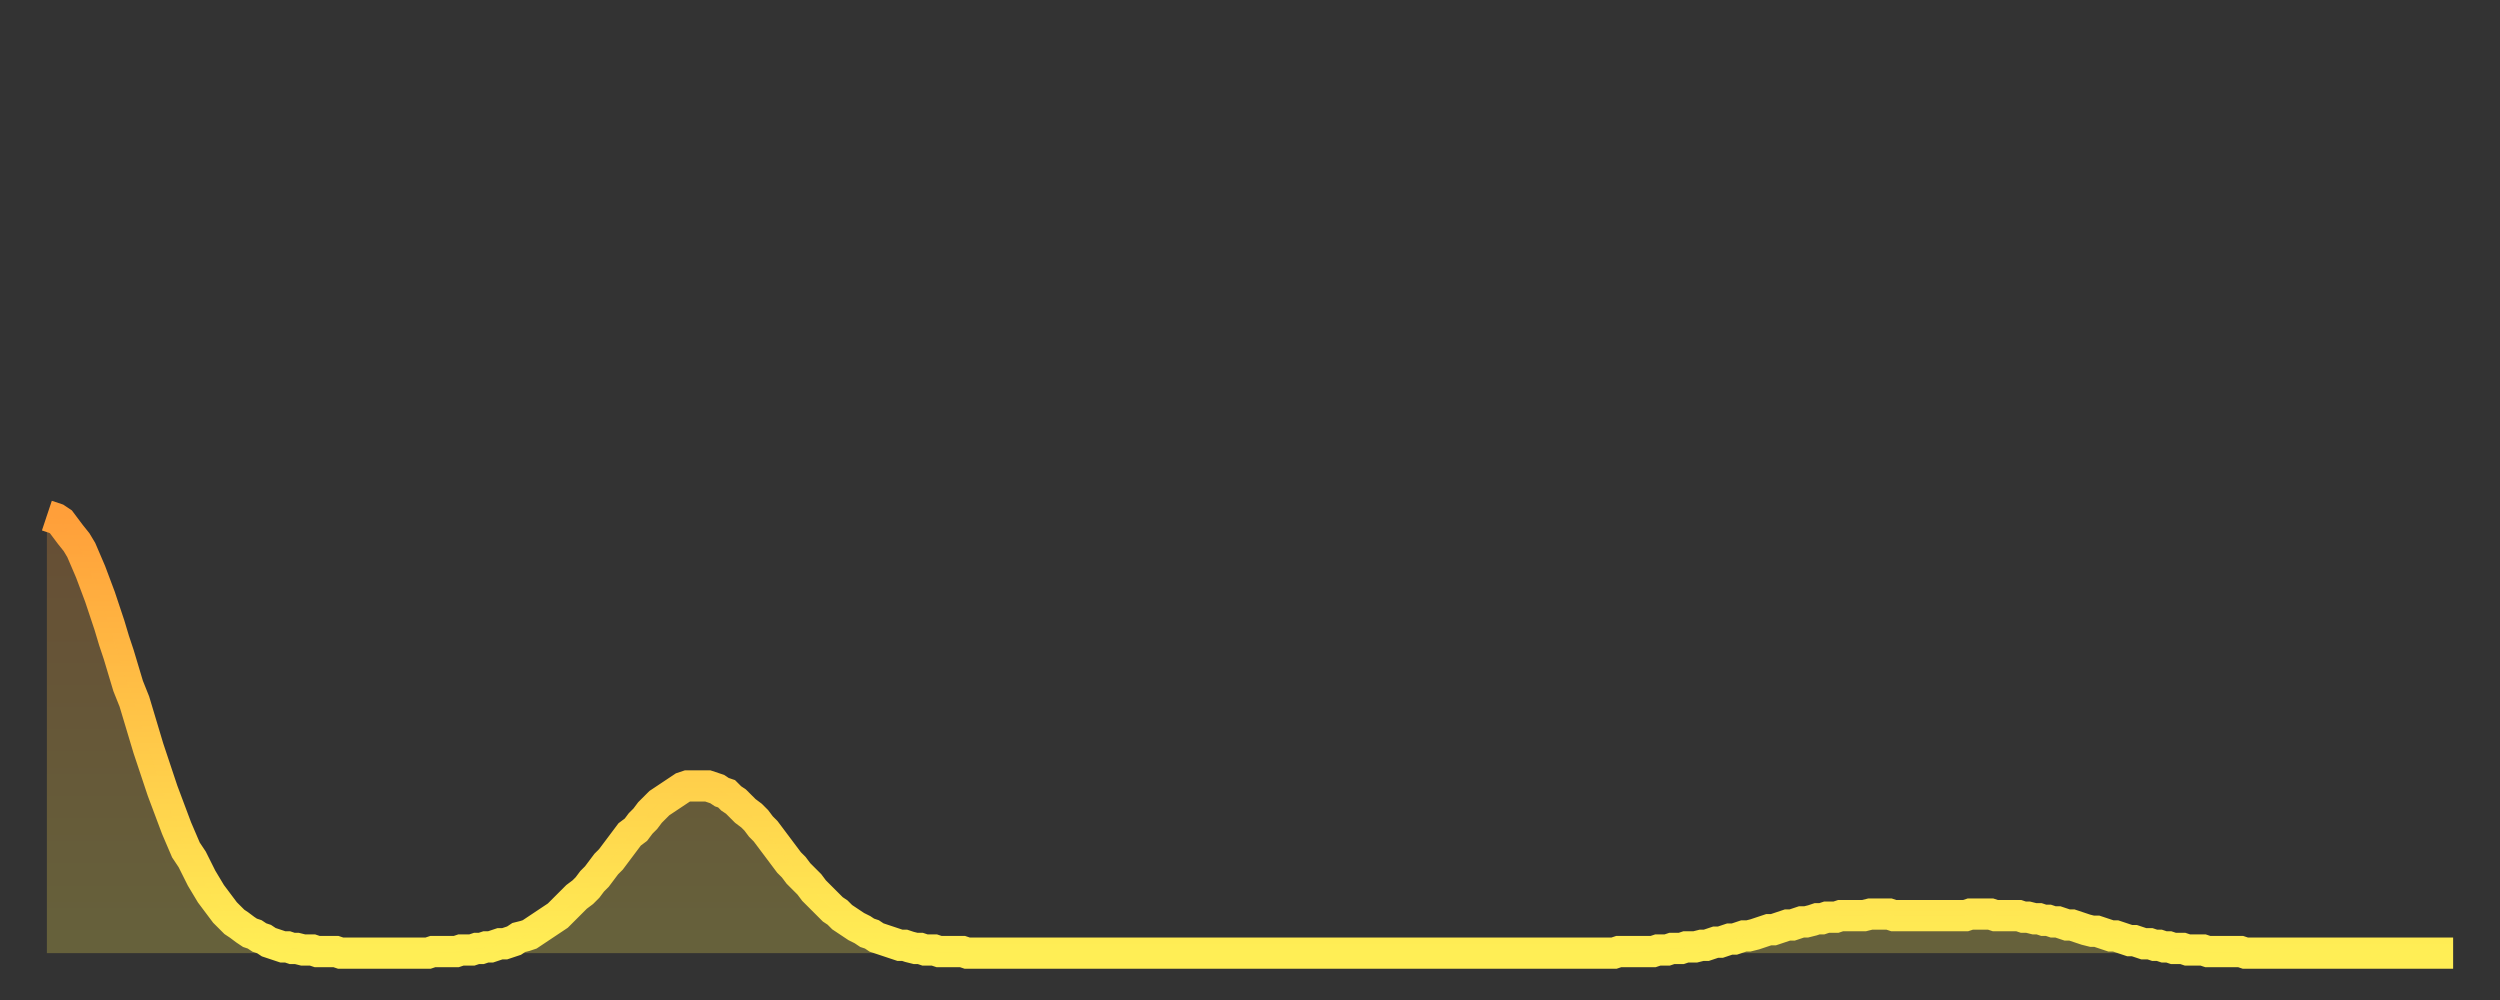
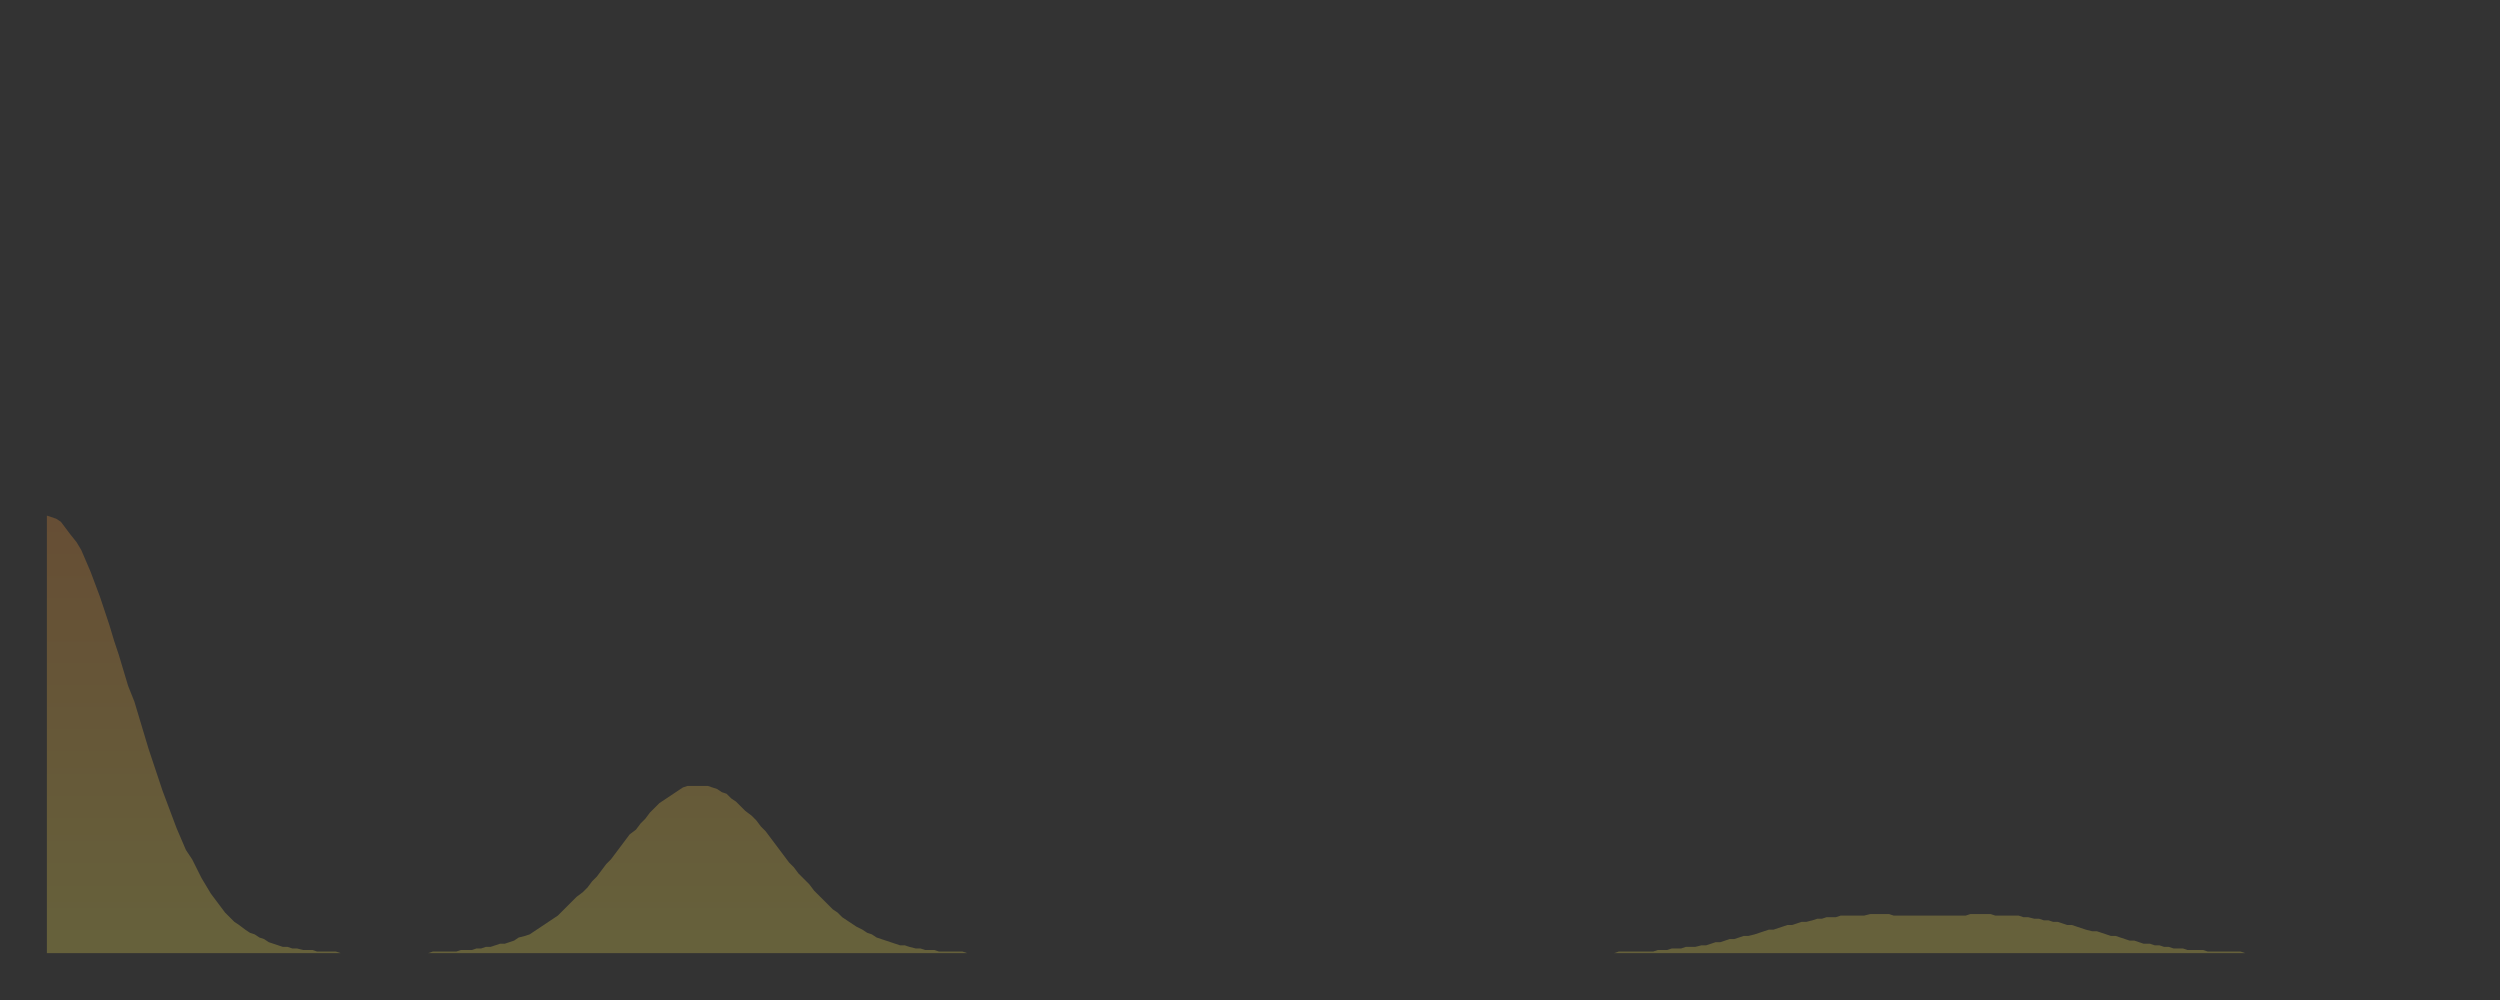
<svg xmlns="http://www.w3.org/2000/svg" baseProfile="full" height="64" version="1.1" width="160">
  <rect width="100%" height="100%" fill="#333333" stroke="none" />
  <defs>
    <linearGradient id="id221966" x1="0" x2="0" y1="0" y2="1">
      <stop offset="0%" stop-color="#ff9f3a" />
      <stop offset="50%" stop-color="#ffc748" />
      <stop offset="100%" stop-color="#ffee55" />
    </linearGradient>
  </defs>
  <g transform="translate(3,3)">
    <g>
-       <path d="M 0.0 30.0 0.3 30.1 0.6 30.2 0.9 30.4 1.2 30.8 1.5 31.2 1.9 31.7 2.2 32.2 2.5 32.9 2.8 33.6 3.1 34.4 3.4 35.2 3.7 36.1 4.0 37.0 4.3 38.0 4.6 38.9 4.9 39.9 5.2 40.9 5.6 41.9 5.9 42.9 6.2 43.9 6.5 44.9 6.8 45.8 7.1 46.7 7.4 47.6 7.7 48.4 8.0 49.2 8.3 50.0 8.6 50.7 8.9 51.4 9.3 52.0 9.6 52.6 9.9 53.2 10.2 53.7 10.5 54.2 10.8 54.6 11.1 55.0 11.4 55.4 11.7 55.7 12.0 56.0 12.3 56.2 12.7 56.5 13.0 56.7 13.3 56.8 13.6 57.0 13.9 57.1 14.2 57.3 14.5 57.4 14.8 57.5 15.1 57.6 15.4 57.6 15.7 57.7 16.0 57.7 16.4 57.8 16.7 57.8 17.0 57.8 17.3 57.9 17.6 57.9 17.9 57.9 18.2 57.9 18.5 57.9 18.8 58.0 19.1 58.0 19.4 58.0 19.8 58.0 20.1 58.0 20.4 58.0 20.7 58.0 21.0 58.0 21.3 58.0 21.6 58.0 21.9 58.0 22.2 58.0 22.5 58.0 22.8 58.0 23.1 58.0 23.5 58.0 23.8 58.0 24.1 58.0 24.4 58.0 24.7 57.9 25.0 57.9 25.3 57.9 25.6 57.9 25.9 57.9 26.2 57.9 26.5 57.8 26.8 57.8 27.2 57.8 27.5 57.7 27.8 57.7 28.1 57.6 28.4 57.6 28.7 57.5 29.0 57.4 29.3 57.4 29.6 57.3 29.9 57.2 30.2 57.0 30.6 56.9 30.9 56.8 31.2 56.6 31.5 56.4 31.8 56.2 32.1 56.0 32.4 55.8 32.7 55.6 33.0 55.3 33.3 55.0 33.6 54.7 33.9 54.4 34.3 54.1 34.6 53.8 34.9 53.4 35.2 53.1 35.5 52.7 35.8 52.3 36.1 52.0 36.4 51.6 36.7 51.2 37.0 50.8 37.3 50.4 37.7 50.1 38.0 49.7 38.3 49.4 38.6 49.0 38.9 48.7 39.2 48.4 39.5 48.2 39.8 48.0 40.1 47.8 40.4 47.6 40.7 47.4 41.0 47.3 41.4 47.3 41.7 47.3 42.0 47.3 42.3 47.3 42.6 47.4 42.9 47.5 43.2 47.7 43.5 47.8 43.8 48.1 44.1 48.3 44.4 48.6 44.7 48.9 45.1 49.2 45.4 49.5 45.7 49.9 46.0 50.2 46.3 50.6 46.6 51.0 46.9 51.4 47.2 51.8 47.5 52.2 47.8 52.5 48.1 52.9 48.5 53.3 48.8 53.6 49.1 54.0 49.4 54.3 49.7 54.6 50.0 54.9 50.3 55.2 50.6 55.4 50.9 55.7 51.2 55.9 51.5 56.1 51.8 56.3 52.2 56.5 52.5 56.7 52.8 56.8 53.1 57.0 53.4 57.1 53.7 57.2 54.0 57.3 54.3 57.4 54.6 57.5 54.9 57.5 55.2 57.6 55.6 57.7 55.9 57.7 56.2 57.8 56.5 57.8 56.8 57.8 57.1 57.9 57.4 57.9 57.7 57.9 58.0 57.9 58.3 57.9 58.6 57.9 58.9 58.0 59.3 58.0 59.6 58.0 59.9 58.0 60.2 58.0 60.5 58.0 60.8 58.0 61.1 58.0 61.4 58.0 61.7 58.0 62.0 58.0 62.3 58.0 62.6 58.0 63.0 58.0 63.3 58.0 63.6 58.0 63.9 58.0 64.2 58.0 64.5 58.0 64.8 58.0 65.1 58.0 65.4 58.0 65.7 58.0 66.0 58.0 66.4 58.0 66.7 58.0 67.0 58.0 67.3 58.0 67.6 58.0 67.9 58.0 68.2 58.0 68.5 58.0 68.8 58.0 69.1 58.0 69.4 58.0 69.7 58.0 70.1 58.0 70.4 58.0 70.7 58.0 71.0 58.0 71.3 58.0 71.6 58.0 71.9 58.0 72.2 58.0 72.5 58.0 72.8 58.0 73.1 58.0 73.5 58.0 73.8 58.0 74.1 58.0 74.4 58.0 74.7 58.0 75.0 58.0 75.3 58.0 75.6 58.0 75.9 58.0 76.2 58.0 76.5 58.0 76.8 58.0 77.2 58.0 77.5 58.0 77.8 58.0 78.1 58.0 78.4 58.0 78.7 58.0 79.0 58.0 79.3 58.0 79.6 58.0 79.9 58.0 80.2 58.0 80.5 58.0 80.9 58.0 81.2 58.0 81.5 58.0 81.8 58.0 82.1 58.0 82.4 58.0 82.7 58.0 83.0 58.0 83.3 58.0 83.6 58.0 83.9 58.0 84.3 58.0 84.6 58.0 84.9 58.0 85.2 58.0 85.5 58.0 85.8 58.0 86.1 58.0 86.4 58.0 86.7 58.0 87.0 58.0 87.3 58.0 87.6 58.0 88.0 58.0 88.3 58.0 88.6 58.0 88.9 58.0 89.2 58.0 89.5 58.0 89.8 58.0 90.1 58.0 90.4 58.0 90.7 58.0 91.0 58.0 91.4 58.0 91.7 58.0 92.0 58.0 92.3 58.0 92.6 58.0 92.9 58.0 93.2 58.0 93.5 58.0 93.8 58.0 94.1 58.0 94.4 58.0 94.7 58.0 95.1 58.0 95.4 58.0 95.7 58.0 96.0 58.0 96.3 58.0 96.6 58.0 96.9 58.0 97.2 58.0 97.5 58.0 97.8 58.0 98.1 58.0 98.4 58.0 98.8 58.0 99.1 58.0 99.4 58.0 99.7 58.0 100.0 58.0 100.3 58.0 100.6 57.9 100.9 57.9 101.2 57.9 101.5 57.9 101.8 57.9 102.2 57.9 102.5 57.9 102.8 57.9 103.1 57.8 103.4 57.8 103.7 57.8 104.0 57.7 104.3 57.7 104.6 57.7 104.9 57.6 105.2 57.6 105.5 57.6 105.9 57.5 106.2 57.5 106.5 57.4 106.8 57.3 107.1 57.3 107.4 57.2 107.7 57.1 108.0 57.1 108.3 57.0 108.6 56.9 108.9 56.9 109.3 56.8 109.6 56.7 109.9 56.6 110.2 56.5 110.5 56.5 110.8 56.4 111.1 56.3 111.4 56.2 111.7 56.2 112.0 56.1 112.3 56.0 112.6 56.0 113.0 55.9 113.3 55.8 113.6 55.8 113.9 55.7 114.2 55.7 114.5 55.7 114.8 55.6 115.1 55.6 115.4 55.6 115.7 55.6 116.0 55.6 116.3 55.6 116.7 55.5 117.0 55.5 117.3 55.5 117.6 55.5 117.9 55.5 118.2 55.6 118.5 55.6 118.8 55.6 119.1 55.6 119.4 55.6 119.7 55.6 120.1 55.6 120.4 55.6 120.7 55.6 121.0 55.6 121.3 55.6 121.6 55.6 121.9 55.6 122.2 55.6 122.5 55.6 122.8 55.6 123.1 55.5 123.4 55.5 123.8 55.5 124.1 55.5 124.4 55.5 124.7 55.6 125.0 55.6 125.3 55.6 125.6 55.6 125.9 55.6 126.2 55.6 126.5 55.7 126.8 55.7 127.2 55.8 127.5 55.8 127.8 55.9 128.1 55.9 128.4 56.0 128.7 56.0 129.0 56.1 129.3 56.2 129.6 56.2 129.9 56.3 130.2 56.4 130.5 56.5 130.9 56.6 131.2 56.6 131.5 56.7 131.8 56.8 132.1 56.9 132.4 56.9 132.7 57.0 133.0 57.1 133.3 57.2 133.6 57.2 133.9 57.3 134.2 57.4 134.6 57.4 134.9 57.5 135.2 57.5 135.5 57.6 135.8 57.6 136.1 57.7 136.4 57.7 136.7 57.7 137.0 57.8 137.3 57.8 137.6 57.8 138.0 57.8 138.3 57.9 138.6 57.9 138.9 57.9 139.2 57.9 139.5 57.9 139.8 57.9 140.1 57.9 140.4 57.9 140.7 58.0 141.0 58.0 141.3 58.0 141.7 58.0 142.0 58.0 142.3 58.0 142.6 58.0 142.9 58.0 143.2 58.0 143.5 58.0 143.8 58.0 144.1 58.0 144.4 58.0 144.7 58.0 145.1 58.0 145.4 58.0 145.7 58.0 146.0 58.0 146.3 58.0 146.6 58.0 146.9 58.0 147.2 58.0 147.5 58.0 147.8 58.0 148.1 58.0 148.4 58.0 148.8 58.0 149.1 58.0 149.4 58.0 149.7 58.0 150.0 58.0 150.3 58.0 150.6 58.0 150.9 58.0 151.2 58.0 151.5 58.0 151.8 58.0 152.1 58.0 152.5 58.0 152.8 58.0 153.1 58.0 153.4 58.0 153.7 58.0 154.0 58.0" fill="none" id="graph-curve" opacity="1" stroke="url(#id221966)" stroke-width="2" />
      <path d="M 0 58 L 0.0 30.0 0.3 30.1 0.6 30.2 0.9 30.4 1.2 30.8 1.5 31.2 1.9 31.7 2.2 32.2 2.5 32.9 2.8 33.6 3.1 34.4 3.4 35.2 3.7 36.1 4.0 37.0 4.3 38.0 4.6 38.9 4.9 39.9 5.2 40.9 5.6 41.9 5.9 42.9 6.2 43.9 6.5 44.9 6.8 45.8 7.1 46.7 7.4 47.6 7.7 48.4 8.0 49.2 8.3 50.0 8.6 50.7 8.9 51.4 9.3 52.0 9.6 52.6 9.9 53.2 10.2 53.7 10.5 54.2 10.8 54.6 11.1 55.0 11.4 55.4 11.7 55.7 12.0 56.0 12.3 56.2 12.7 56.5 13.0 56.7 13.3 56.8 13.6 57.0 13.9 57.1 14.2 57.3 14.5 57.4 14.8 57.5 15.1 57.6 15.4 57.6 15.7 57.7 16.0 57.7 16.4 57.8 16.7 57.8 17.0 57.8 17.3 57.9 17.6 57.9 17.9 57.9 18.2 57.9 18.5 57.9 18.8 58.0 19.1 58.0 19.4 58.0 19.8 58.0 20.1 58.0 20.4 58.0 20.7 58.0 21.0 58.0 21.3 58.0 21.6 58.0 21.9 58.0 22.2 58.0 22.5 58.0 22.8 58.0 23.1 58.0 23.5 58.0 23.8 58.0 24.1 58.0 24.4 58.0 24.7 57.9 25.0 57.9 25.3 57.9 25.6 57.9 25.9 57.9 26.2 57.9 26.5 57.8 26.8 57.8 27.2 57.8 27.5 57.7 27.8 57.7 28.1 57.6 28.4 57.6 28.7 57.5 29.0 57.4 29.3 57.4 29.6 57.3 29.9 57.2 30.2 57.0 30.6 56.9 30.9 56.8 31.2 56.6 31.5 56.4 31.8 56.2 32.1 56.0 32.4 55.8 32.7 55.6 33.0 55.3 33.3 55.0 33.6 54.7 33.9 54.4 34.3 54.1 34.6 53.8 34.9 53.4 35.2 53.1 35.5 52.7 35.8 52.3 36.1 52.0 36.4 51.6 36.7 51.2 37.0 50.8 37.3 50.4 37.7 50.1 38.0 49.7 38.3 49.4 38.6 49.0 38.9 48.7 39.2 48.4 39.5 48.2 39.8 48.0 40.1 47.8 40.4 47.6 40.7 47.4 41.0 47.3 41.4 47.3 41.7 47.3 42.0 47.3 42.3 47.3 42.6 47.4 42.9 47.5 43.2 47.7 43.5 47.8 43.8 48.1 44.1 48.3 44.4 48.6 44.7 48.9 45.1 49.2 45.4 49.5 45.7 49.9 46.0 50.2 46.3 50.6 46.6 51.0 46.9 51.4 47.2 51.8 47.5 52.2 47.8 52.5 48.1 52.9 48.5 53.3 48.8 53.6 49.1 54.0 49.4 54.3 49.7 54.6 50.0 54.9 50.3 55.2 50.6 55.4 50.9 55.7 51.2 55.9 51.5 56.1 51.8 56.3 52.2 56.5 52.5 56.7 52.8 56.8 53.1 57.0 53.4 57.1 53.7 57.2 54.0 57.3 54.3 57.4 54.6 57.5 54.9 57.5 55.2 57.6 55.6 57.7 55.9 57.7 56.2 57.8 56.5 57.8 56.8 57.8 57.1 57.9 57.4 57.9 57.7 57.9 58.0 57.9 58.3 57.9 58.6 57.9 58.9 58.0 59.3 58.0 59.6 58.0 59.9 58.0 60.2 58.0 60.5 58.0 60.8 58.0 61.1 58.0 61.4 58.0 61.7 58.0 62.0 58.0 62.3 58.0 62.6 58.0 63.0 58.0 63.3 58.0 63.6 58.0 63.9 58.0 64.2 58.0 64.5 58.0 64.8 58.0 65.1 58.0 65.4 58.0 65.7 58.0 66.0 58.0 66.4 58.0 66.7 58.0 67.0 58.0 67.3 58.0 67.6 58.0 67.9 58.0 68.2 58.0 68.5 58.0 68.8 58.0 69.1 58.0 69.4 58.0 69.7 58.0 70.1 58.0 70.4 58.0 70.7 58.0 71.0 58.0 71.3 58.0 71.6 58.0 71.9 58.0 72.2 58.0 72.5 58.0 72.8 58.0 73.1 58.0 73.5 58.0 73.8 58.0 74.1 58.0 74.4 58.0 74.7 58.0 75.0 58.0 75.3 58.0 75.6 58.0 75.9 58.0 76.2 58.0 76.5 58.0 76.8 58.0 77.2 58.0 77.5 58.0 77.8 58.0 78.1 58.0 78.4 58.0 78.7 58.0 79.0 58.0 79.3 58.0 79.6 58.0 79.9 58.0 80.2 58.0 80.5 58.0 80.9 58.0 81.2 58.0 81.5 58.0 81.8 58.0 82.1 58.0 82.4 58.0 82.7 58.0 83.0 58.0 83.3 58.0 83.6 58.0 83.9 58.0 84.3 58.0 84.6 58.0 84.9 58.0 85.2 58.0 85.5 58.0 85.8 58.0 86.1 58.0 86.4 58.0 86.7 58.0 87.0 58.0 87.3 58.0 87.6 58.0 88.0 58.0 88.3 58.0 88.6 58.0 88.9 58.0 89.2 58.0 89.5 58.0 89.8 58.0 90.1 58.0 90.4 58.0 90.7 58.0 91.0 58.0 91.4 58.0 91.7 58.0 92.0 58.0 92.3 58.0 92.6 58.0 92.9 58.0 93.2 58.0 93.5 58.0 93.8 58.0 94.1 58.0 94.4 58.0 94.7 58.0 95.1 58.0 95.4 58.0 95.7 58.0 96.0 58.0 96.3 58.0 96.6 58.0 96.9 58.0 97.2 58.0 97.5 58.0 97.8 58.0 98.1 58.0 98.4 58.0 98.8 58.0 99.1 58.0 99.4 58.0 99.7 58.0 100.0 58.0 100.3 58.0 100.6 57.9 100.9 57.9 101.2 57.9 101.5 57.9 101.8 57.9 102.2 57.9 102.5 57.9 102.8 57.9 103.1 57.8 103.4 57.8 103.7 57.8 104.0 57.7 104.3 57.7 104.6 57.7 104.9 57.6 105.2 57.6 105.5 57.6 105.9 57.5 106.2 57.5 106.5 57.4 106.8 57.3 107.1 57.3 107.4 57.2 107.7 57.1 108.0 57.1 108.3 57.0 108.6 56.9 108.9 56.9 109.3 56.8 109.6 56.7 109.9 56.6 110.2 56.5 110.5 56.5 110.8 56.4 111.1 56.3 111.4 56.2 111.7 56.2 112.0 56.1 112.3 56.0 112.6 56.0 113.0 55.9 113.3 55.8 113.6 55.8 113.9 55.7 114.2 55.7 114.5 55.7 114.8 55.6 115.1 55.6 115.4 55.6 115.7 55.6 116.0 55.6 116.3 55.6 116.7 55.5 117.0 55.5 117.3 55.5 117.6 55.5 117.9 55.5 118.2 55.6 118.5 55.6 118.8 55.6 119.1 55.6 119.4 55.6 119.7 55.6 120.1 55.6 120.4 55.6 120.7 55.6 121.0 55.6 121.3 55.6 121.6 55.6 121.9 55.6 122.2 55.6 122.5 55.6 122.8 55.6 123.1 55.5 123.4 55.5 123.8 55.5 124.1 55.5 124.4 55.5 124.7 55.6 125.0 55.6 125.3 55.6 125.6 55.6 125.9 55.6 126.2 55.6 126.5 55.7 126.8 55.7 127.2 55.8 127.5 55.8 127.8 55.9 128.1 55.9 128.4 56.0 128.7 56.0 129.0 56.1 129.3 56.2 129.6 56.2 129.9 56.3 130.2 56.4 130.5 56.5 130.9 56.6 131.2 56.6 131.5 56.7 131.8 56.8 132.1 56.9 132.4 56.9 132.7 57.0 133.0 57.1 133.3 57.2 133.6 57.2 133.9 57.3 134.2 57.4 134.6 57.4 134.9 57.5 135.2 57.5 135.5 57.6 135.8 57.6 136.1 57.7 136.4 57.7 136.7 57.7 137.0 57.8 137.3 57.8 137.6 57.8 138.0 57.8 138.3 57.9 138.6 57.9 138.9 57.9 139.2 57.9 139.5 57.9 139.8 57.9 140.1 57.9 140.4 57.9 140.7 58.0 141.0 58.0 141.3 58.0 141.7 58.0 142.0 58.0 142.3 58.0 142.6 58.0 142.9 58.0 143.2 58.0 143.5 58.0 143.8 58.0 144.1 58.0 144.4 58.0 144.7 58.0 145.1 58.0 145.4 58.0 145.7 58.0 146.0 58.0 146.3 58.0 146.6 58.0 146.9 58.0 147.2 58.0 147.5 58.0 147.8 58.0 148.1 58.0 148.4 58.0 148.8 58.0 149.1 58.0 149.4 58.0 149.7 58.0 150.0 58.0 150.3 58.0 150.6 58.0 150.9 58.0 151.2 58.0 151.5 58.0 151.8 58.0 152.1 58.0 152.5 58.0 152.8 58.0 153.1 58.0 153.4 58.0 153.7 58.0 154.0 58.0 154 58" fill="url(#id221966)" fill-opacity=".25" id="graph-shadow" />
    </g>
  </g>
</svg>